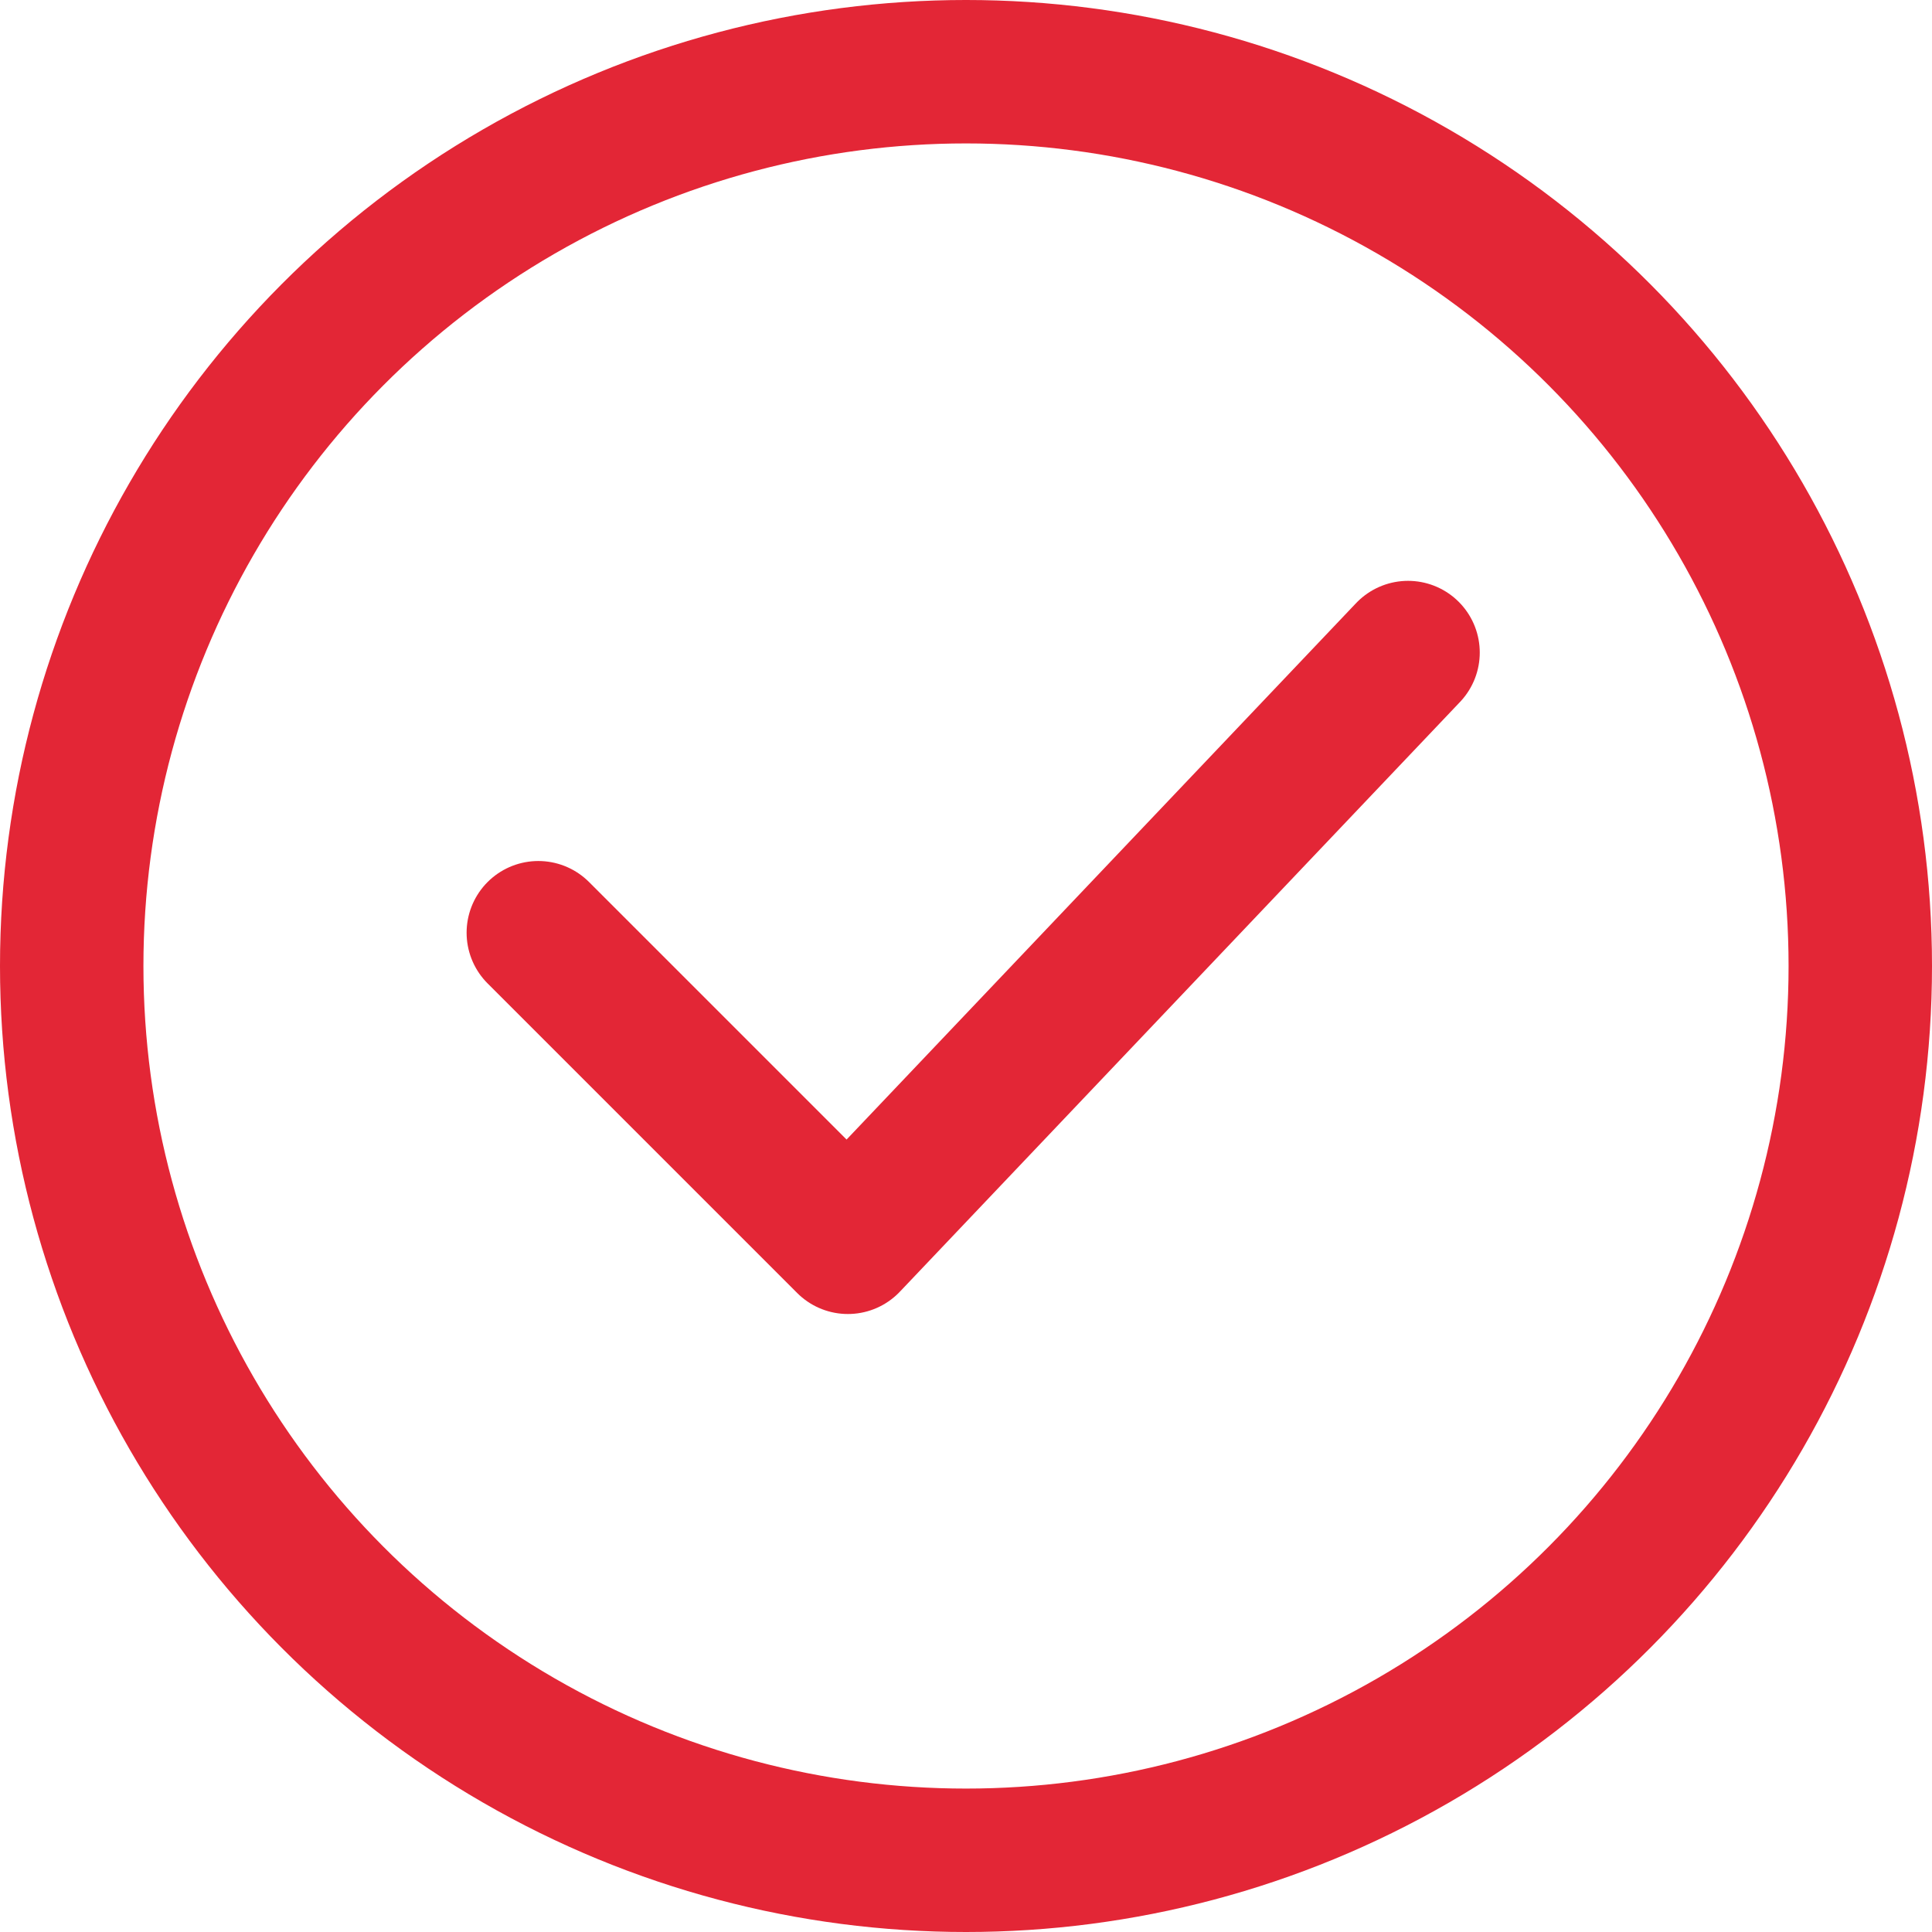
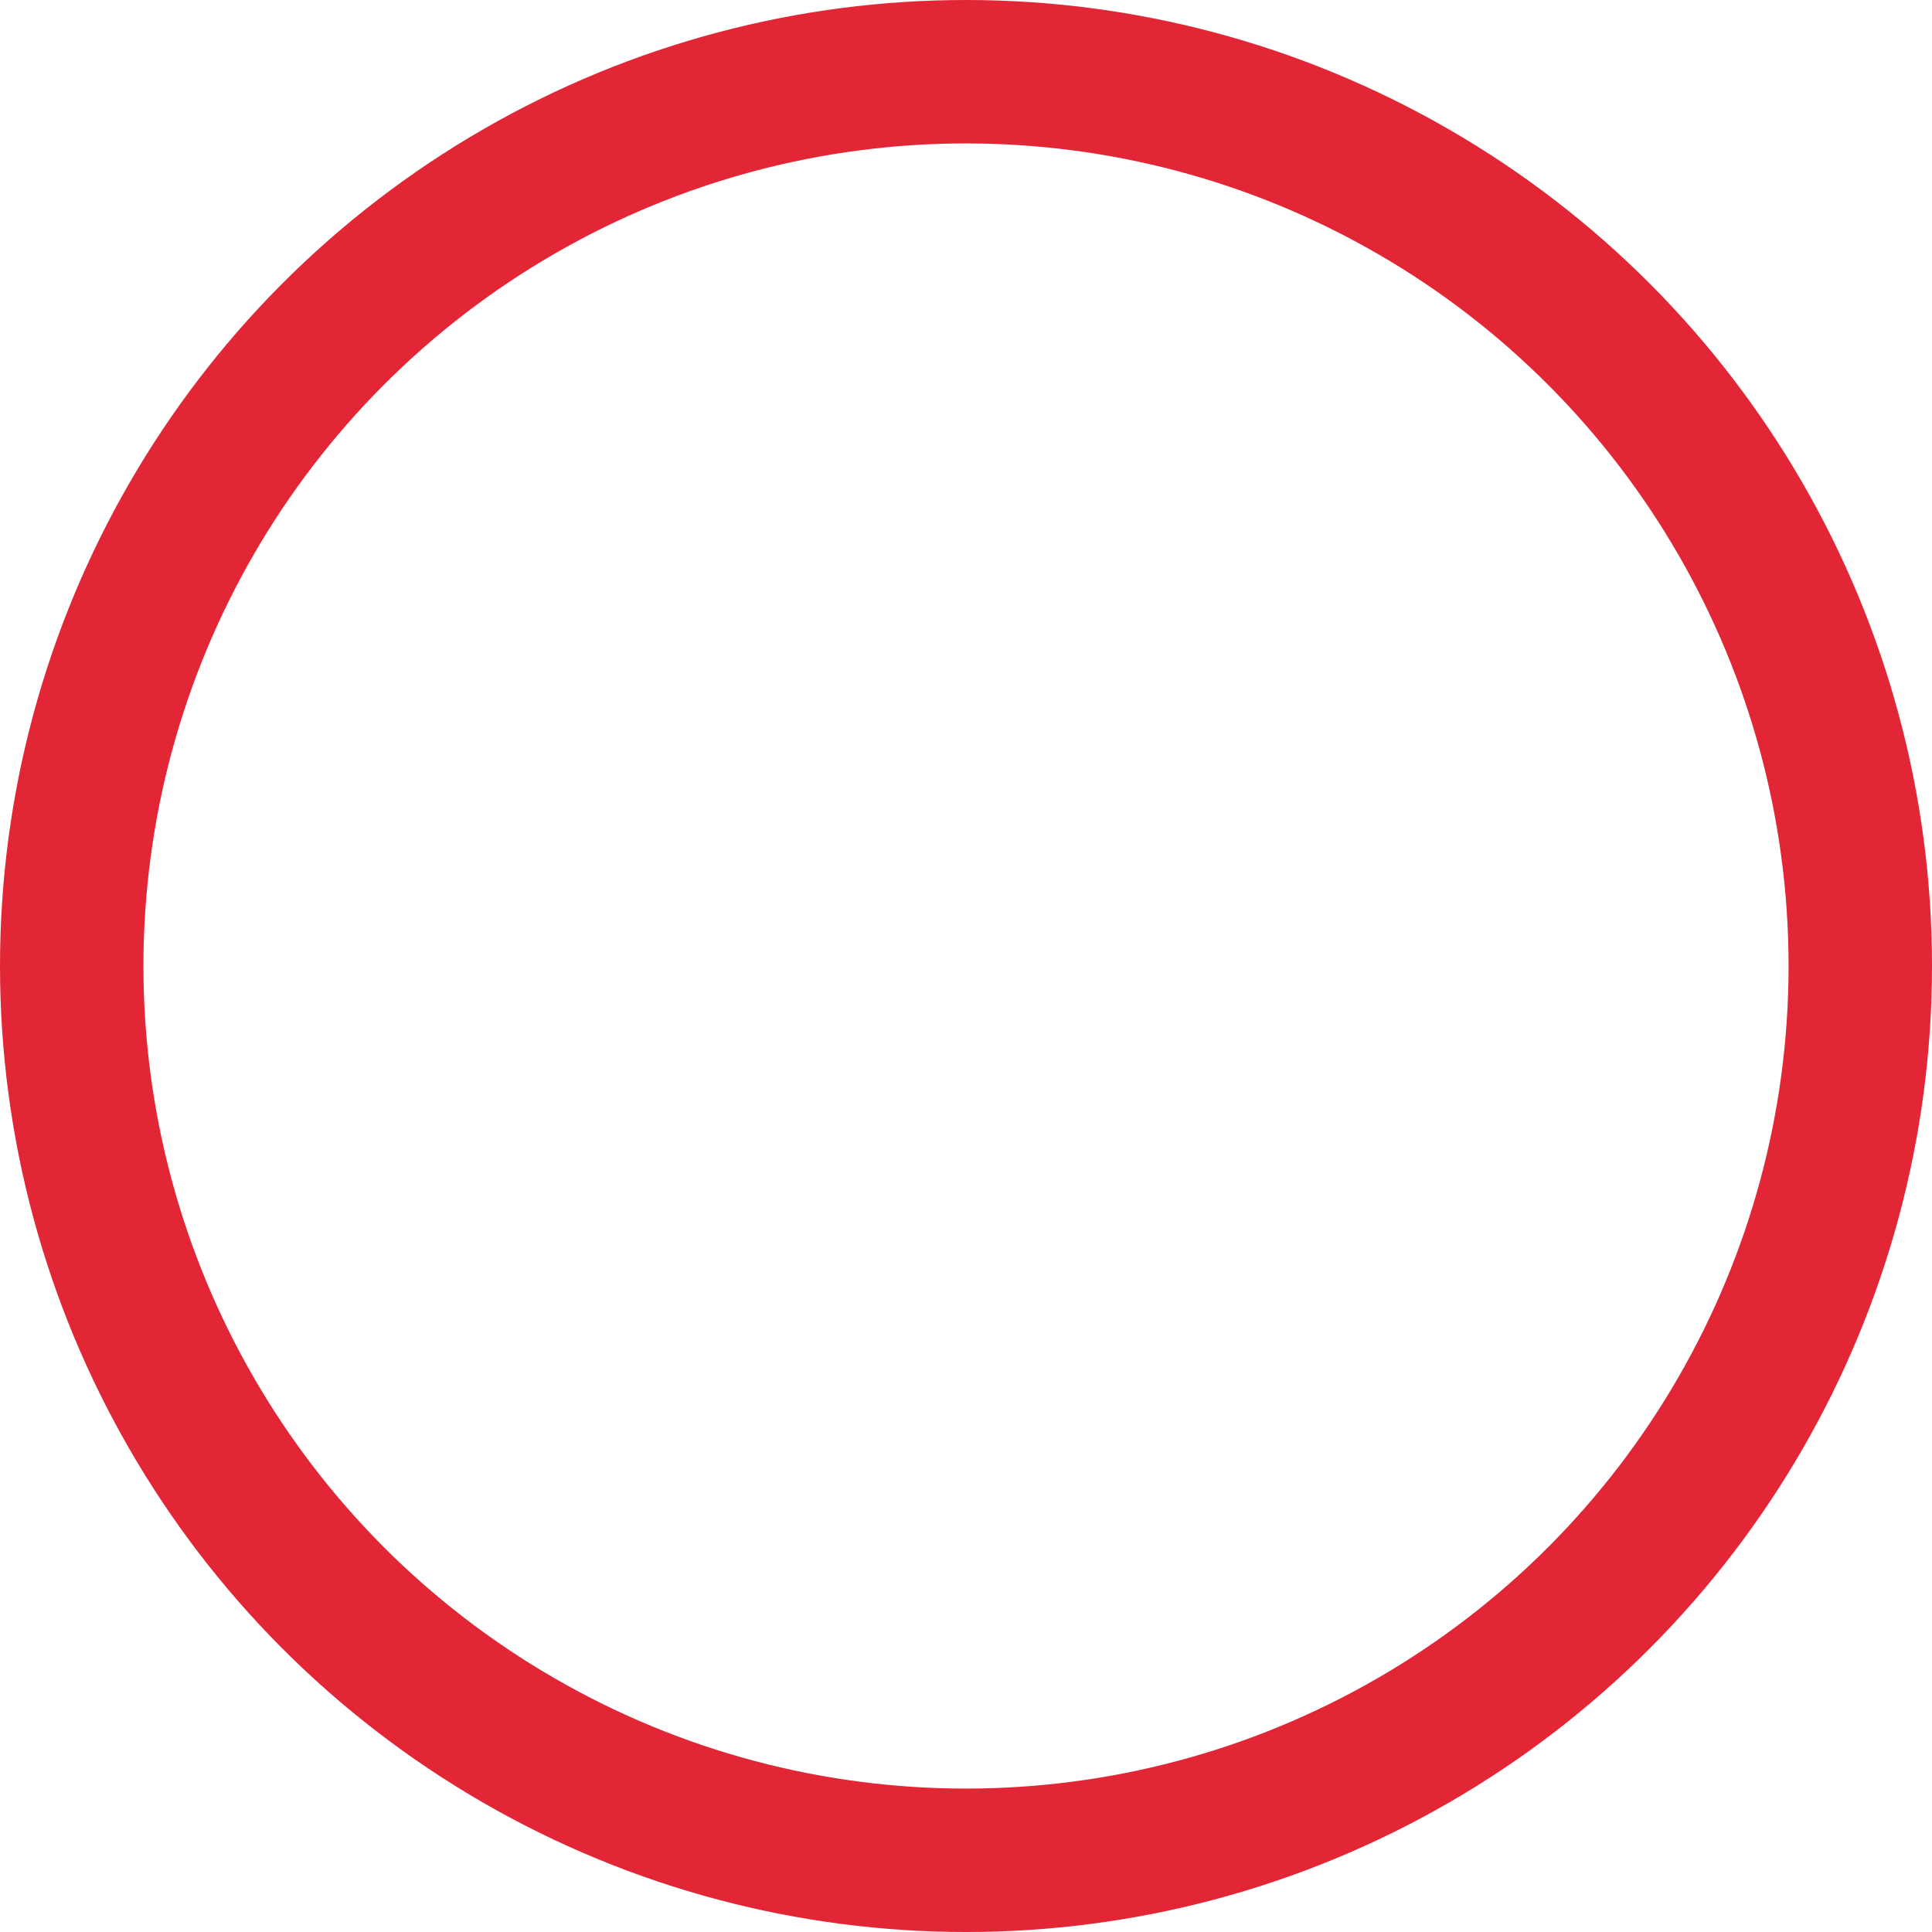
<svg xmlns="http://www.w3.org/2000/svg" id="b" viewBox="0 0 107.762 107.762">
  <defs>
    <style>.d{stroke-linecap:round;stroke-linejoin:round;}.d,.e{fill:none;stroke:#e32636;stroke-width:8px;}.e{stroke-miterlimit:10;}</style>
  </defs>
  <g id="c">
    <circle class="e" cx="53.881" cy="53.881" r="49.881" />
-     <polyline class="d" points="30.026 52.025 47.293 69.292 78.537 36.398" />
  </g>
</svg>